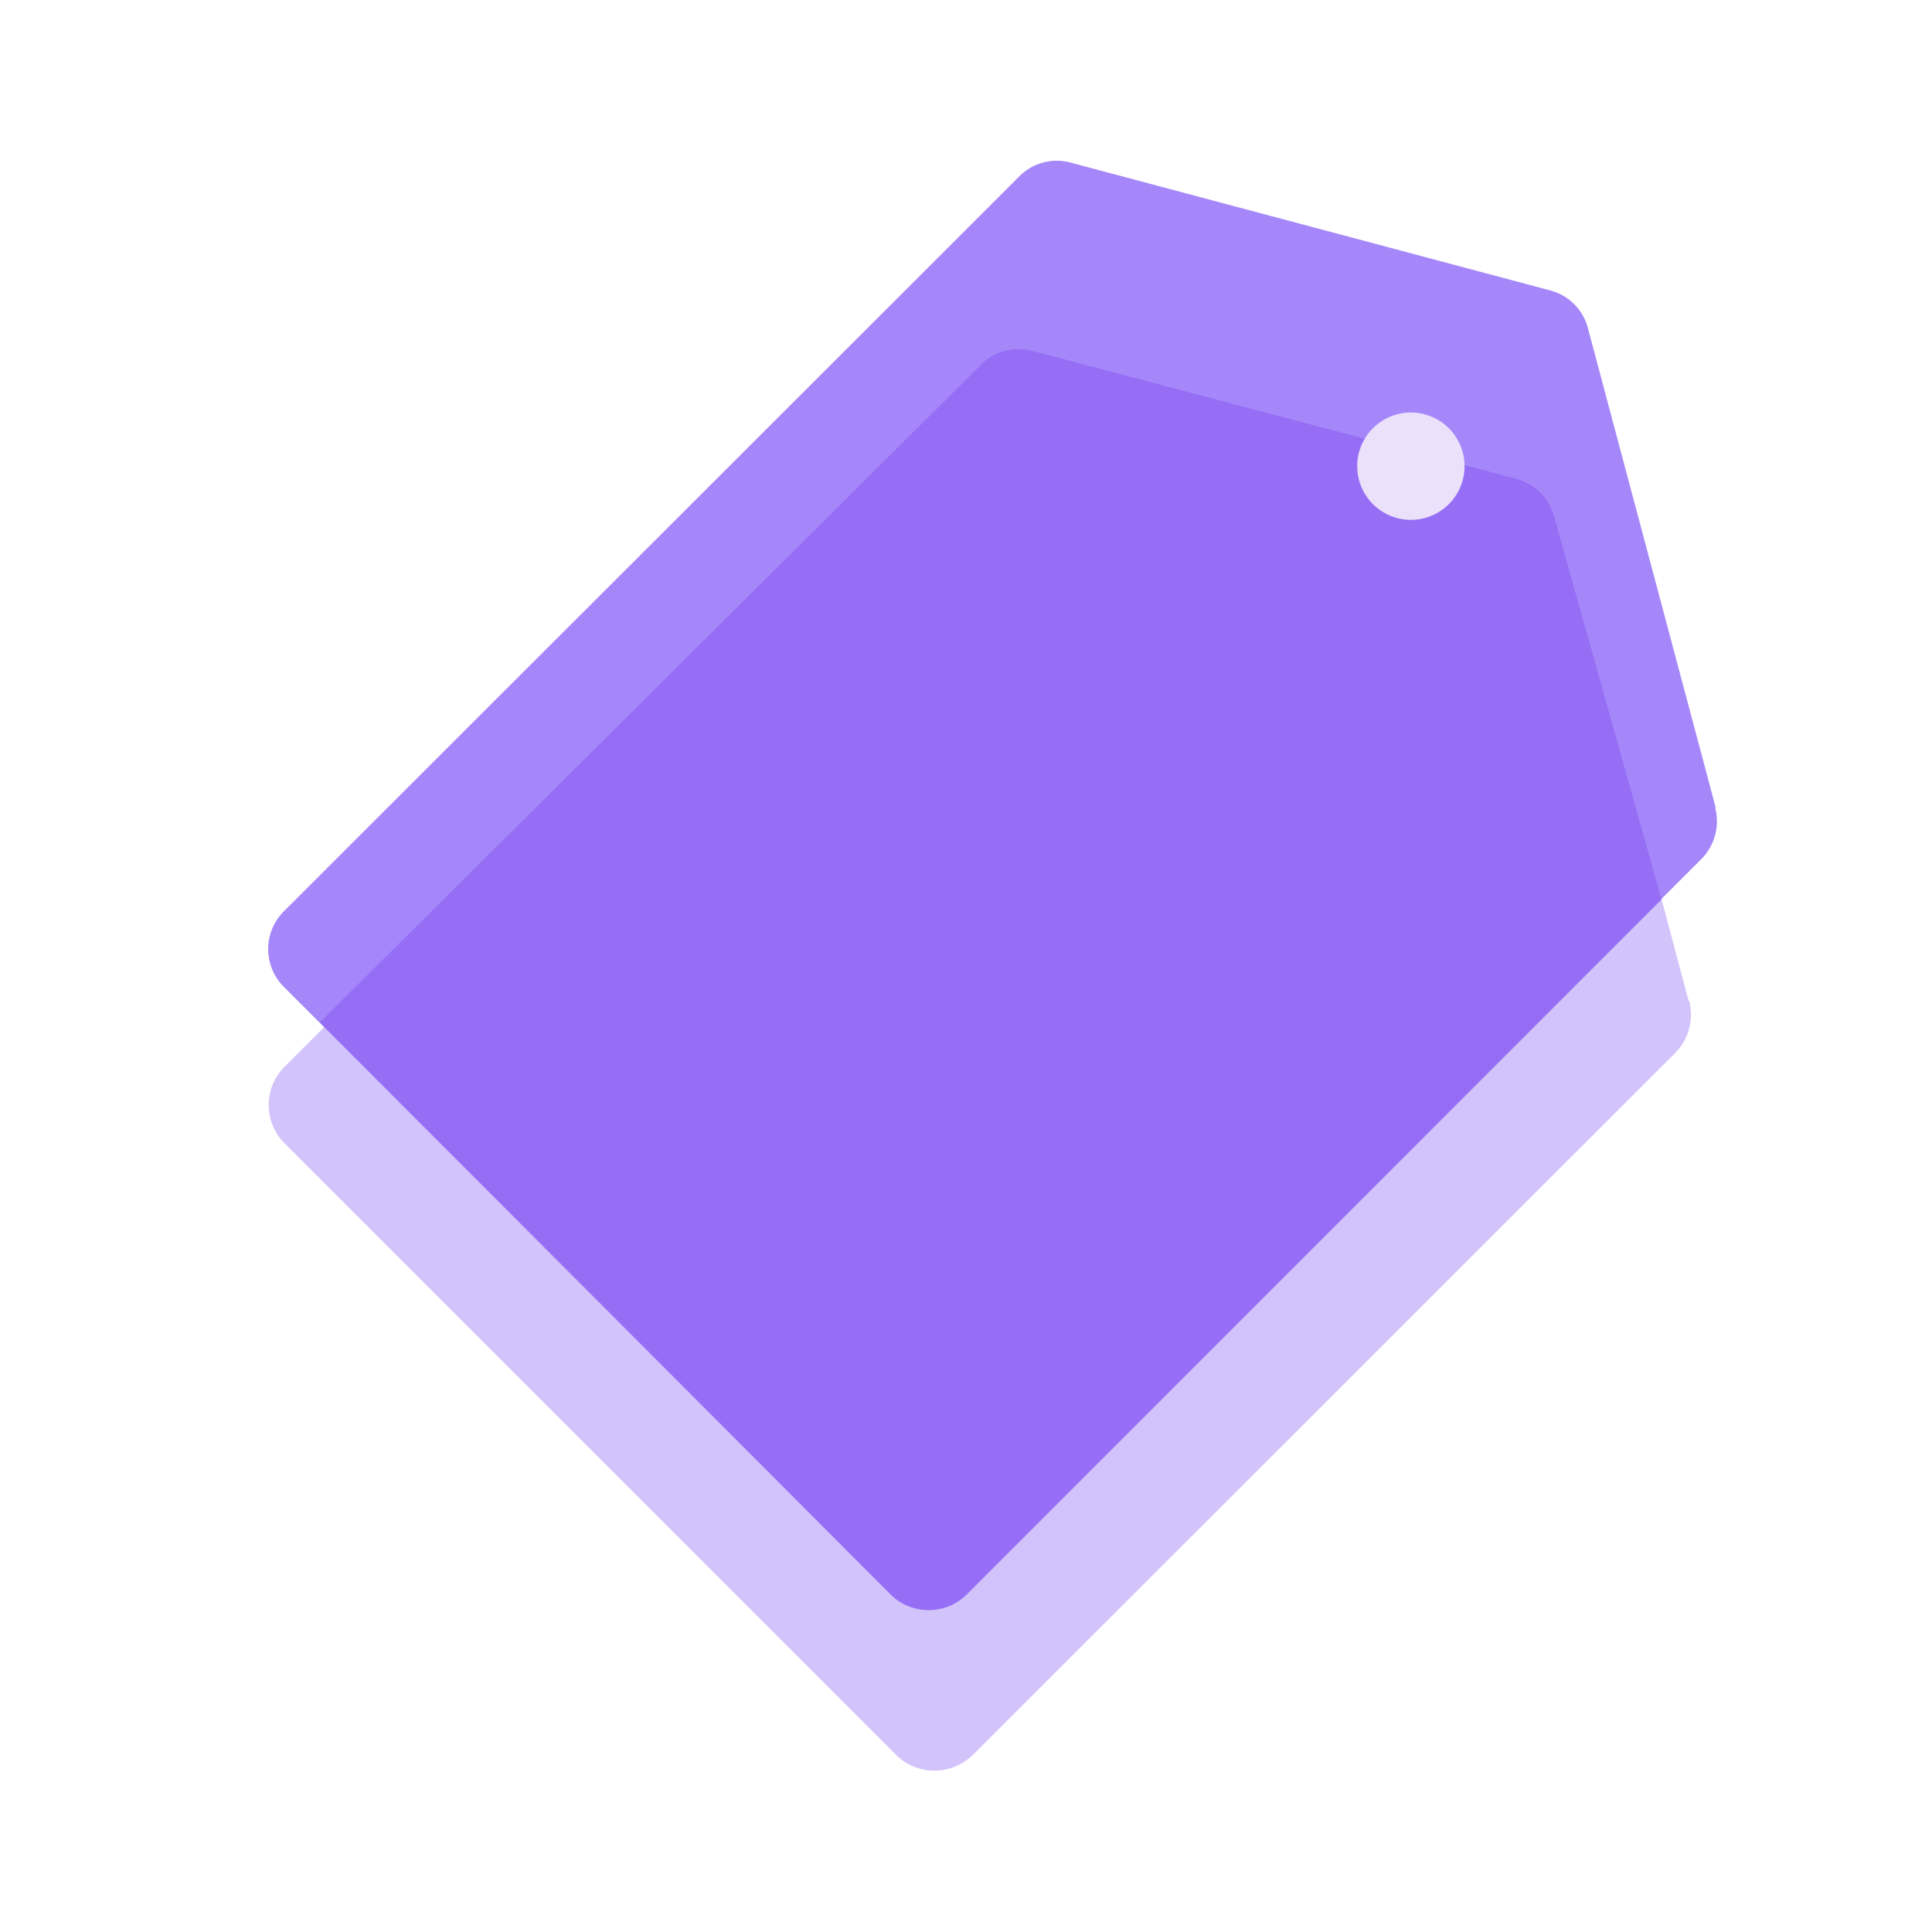
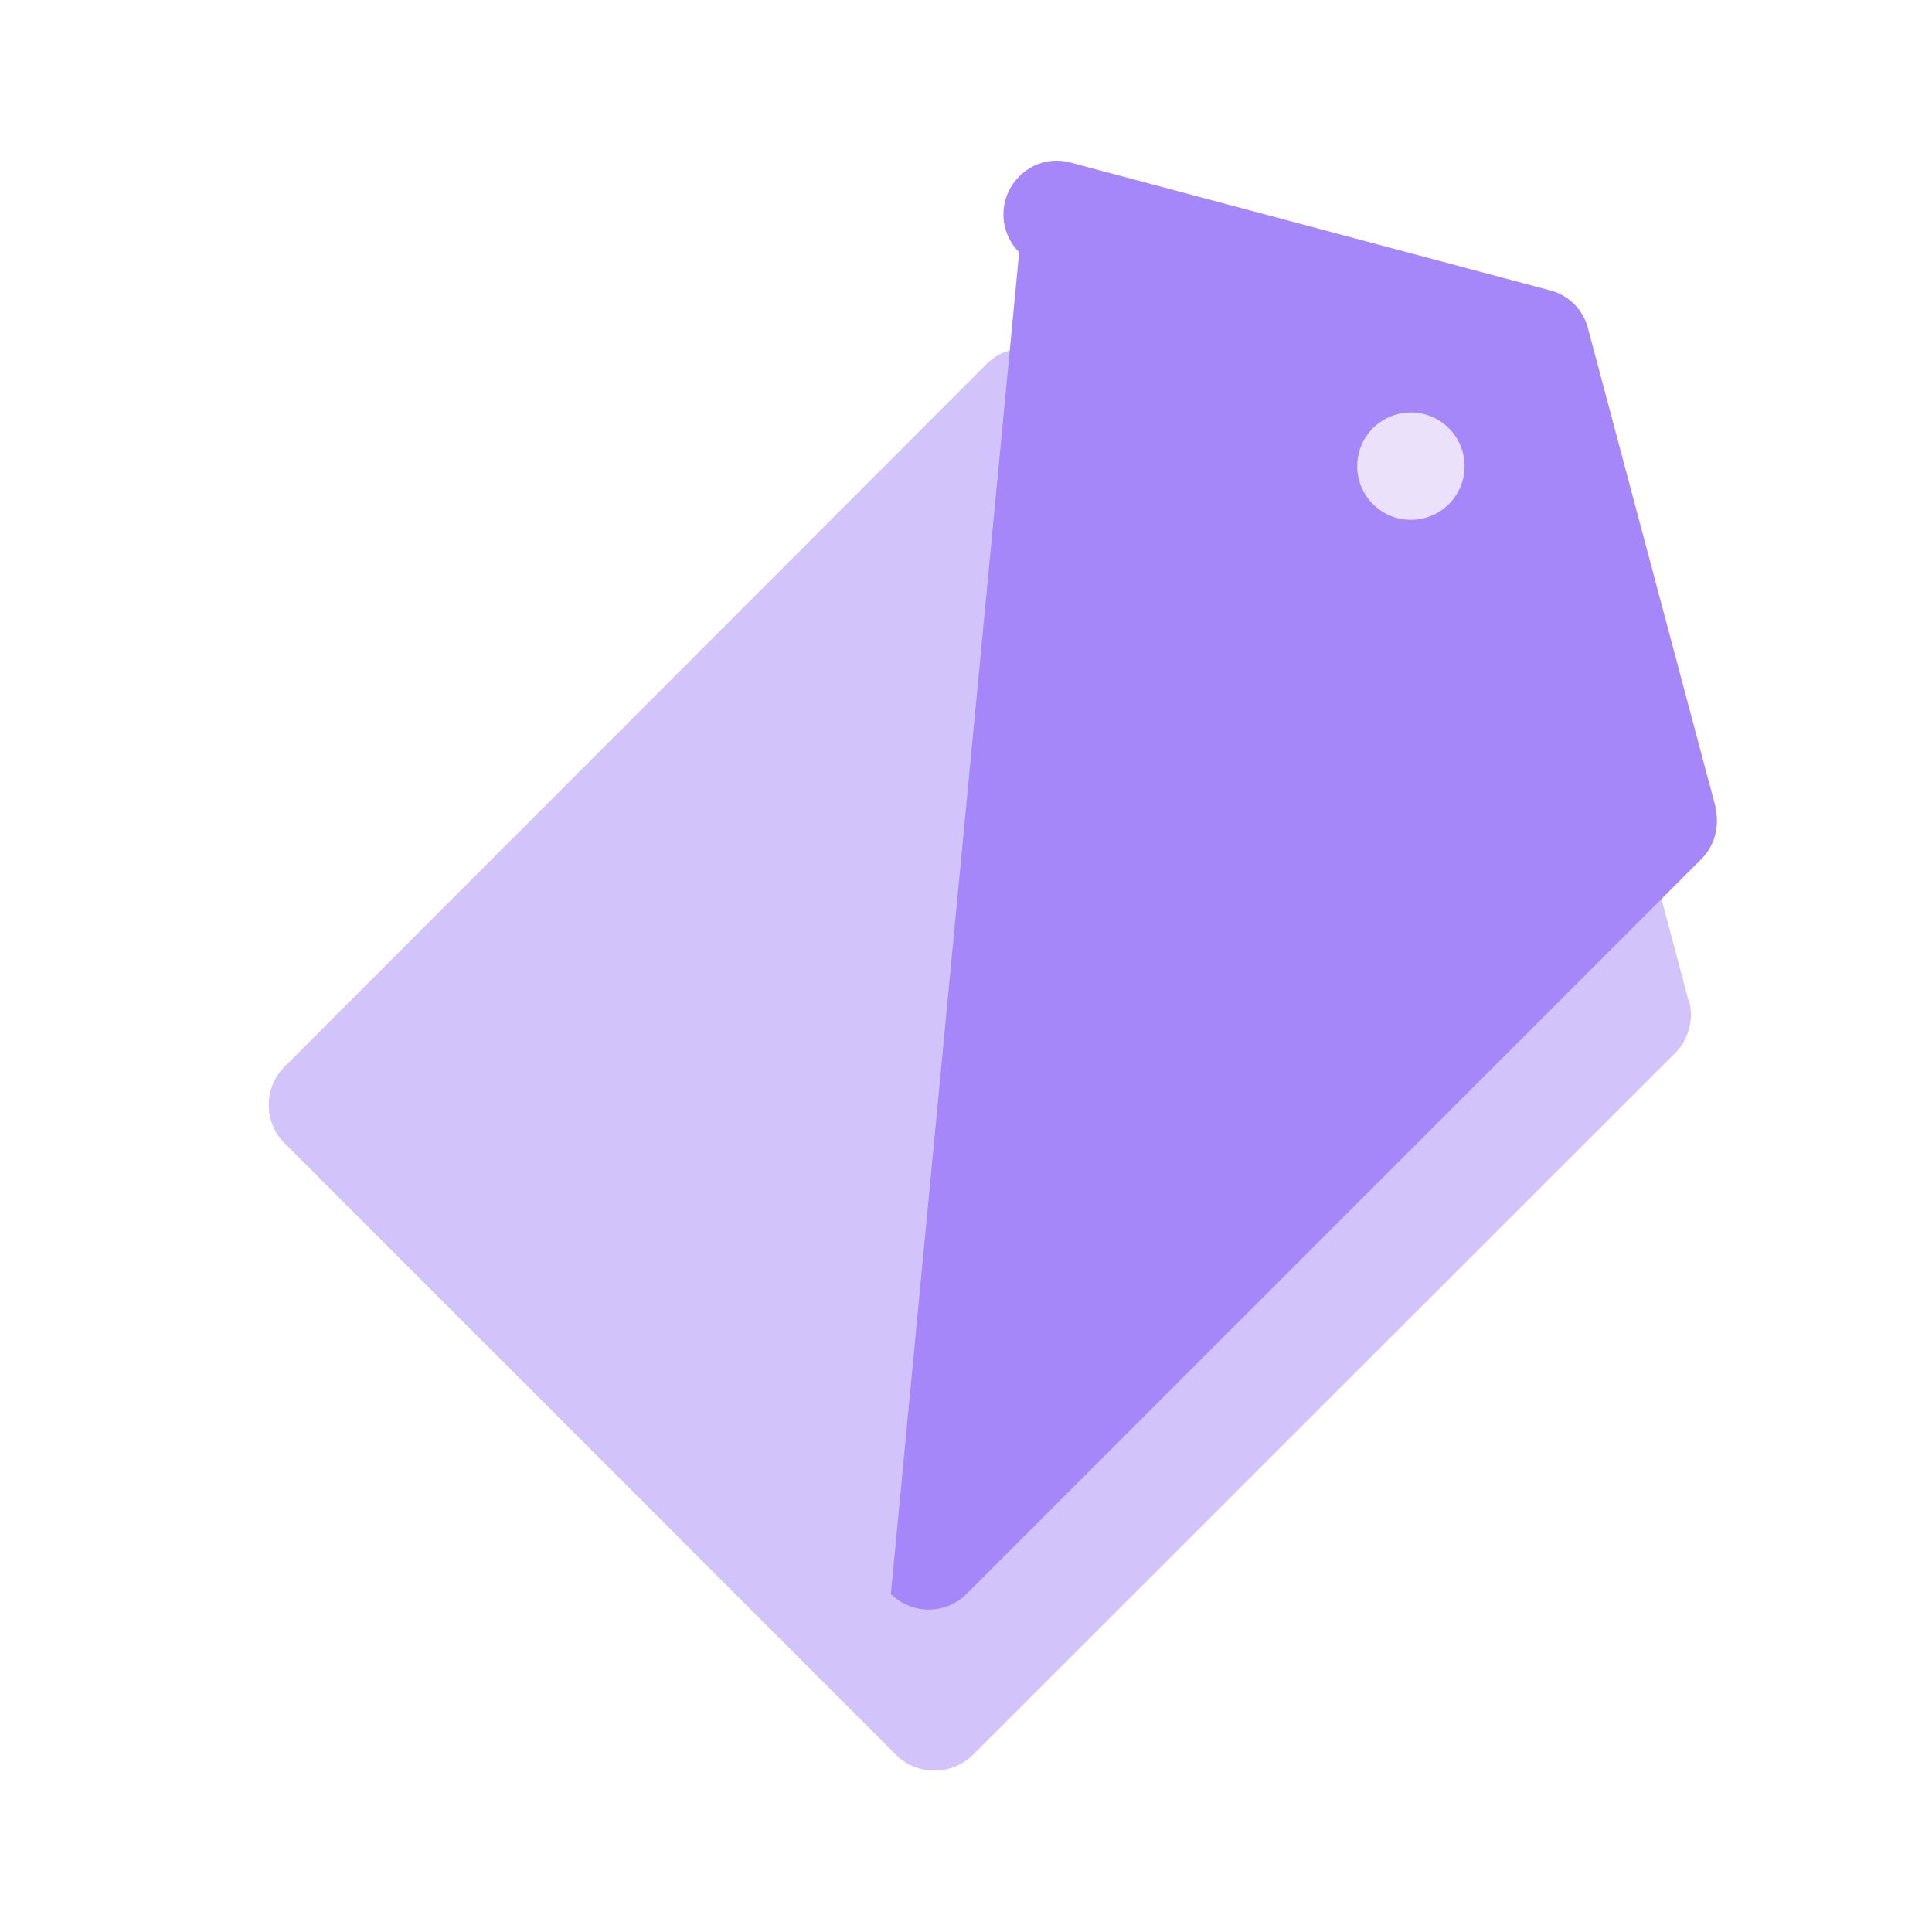
<svg xmlns="http://www.w3.org/2000/svg" width="36" height="36" fill="none" viewBox="0 0 36 36">
  <path fill="#D2C3FA" d="m31.465 18.65-2.4-9a1 1 0 0 0-.71-.71l-9.008-2.41c-.35-.09-.72 0-.97.26L5.3 19.88c-.39.39-.39 1.03 0 1.42l11.398 11.4c.39.39 1.03.39 1.43 0l13.087-13.08c.25-.25.35-.62.26-.97z" />
-   <path fill="#A587FA" d="m31.97 15.05-2.38-8.93a.983.983 0 0 0-.71-.71l-8.93-2.38a.98.98 0 0 0-.96.26L5.29 16.98a.996.996 0 0 0 0 1.41L16.6 29.7c.39.39 1.02.39 1.41 0L31.7 16.01c.25-.25.35-.62.26-.96z" />
-   <path fill="#966EF5" d="M18.015 29.71 30.96 16.76l-2-7.13a1 1 0 0 0-.711-.71l-9.004-2.38c-.35-.09-.72 0-.97.26L5.96 19.05l10.634 10.66c.39.39 1.03.39 1.42 0" />
+   <path fill="#A587FA" d="m31.97 15.05-2.38-8.93a.983.983 0 0 0-.71-.71l-8.93-2.38a.98.98 0 0 0-.96.26a.996.996 0 0 0 0 1.41L16.6 29.7c.39.39 1.02.39 1.41 0L31.7 16.01c.25-.25.35-.62.26-.96z" />
  <path fill="#EBE1FA" d="M27.009 7.992a1 1 0 1 0-1.414 1.414 1 1 0 0 0 1.414-1.414" />
</svg>